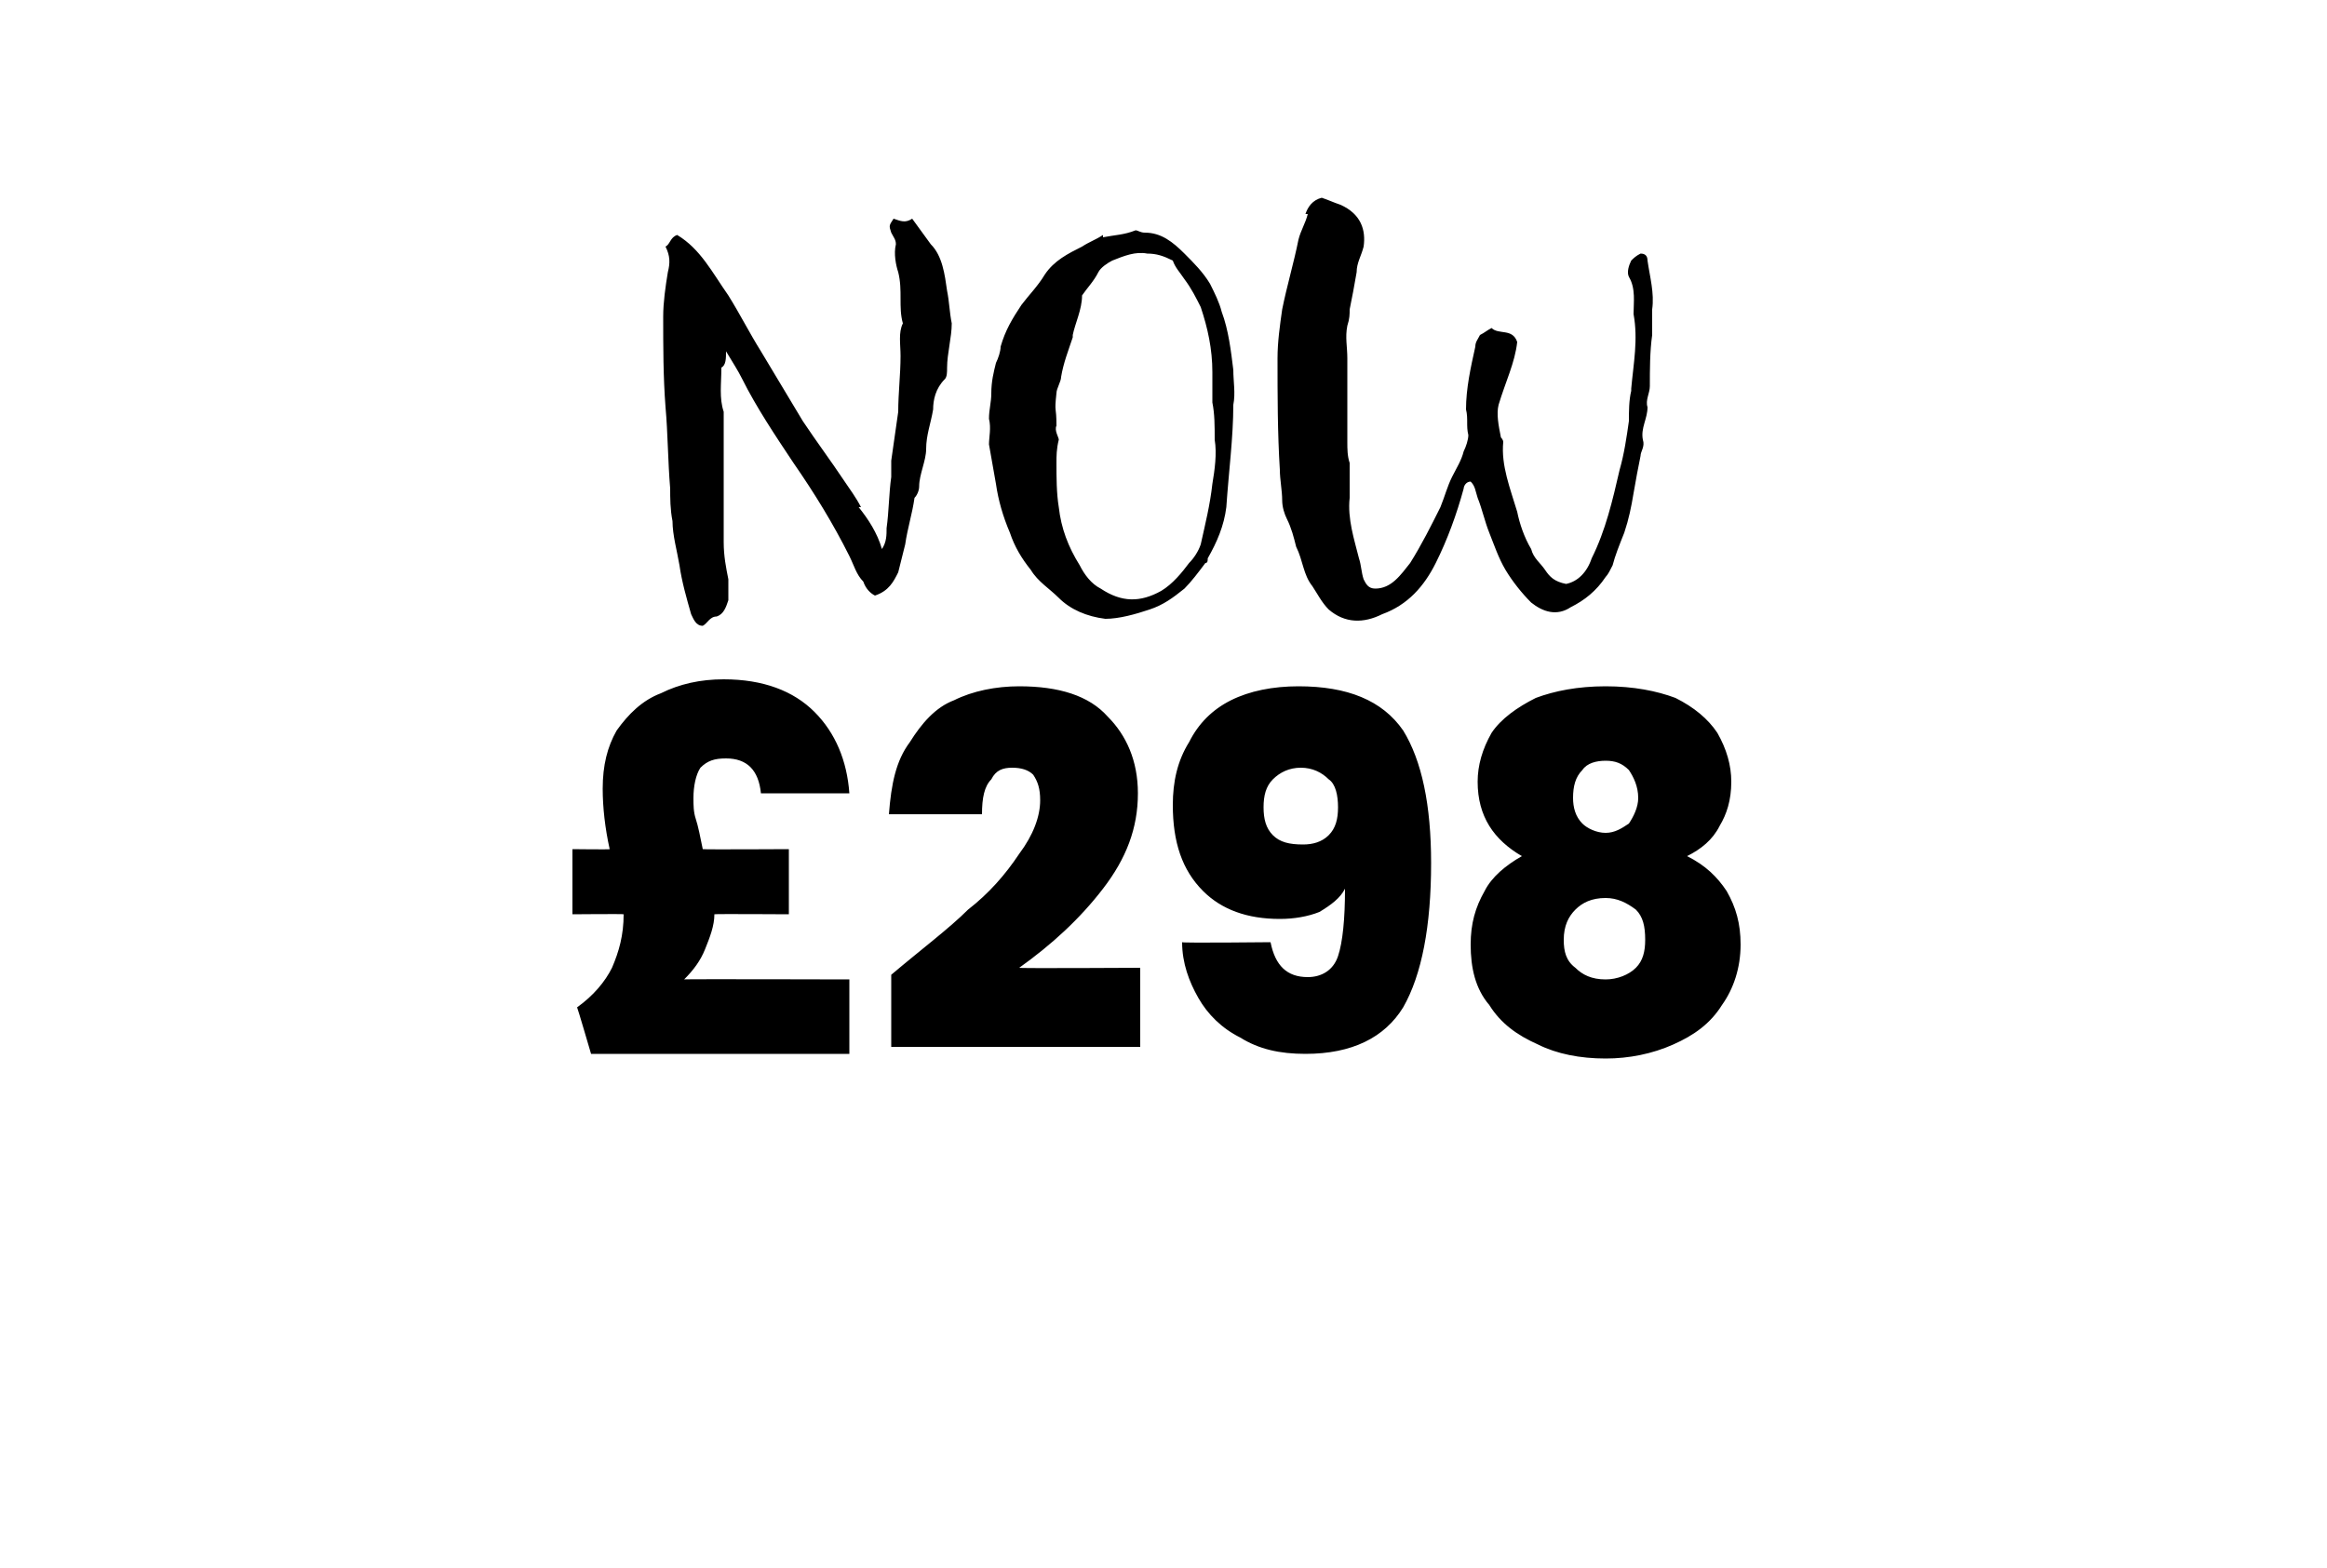
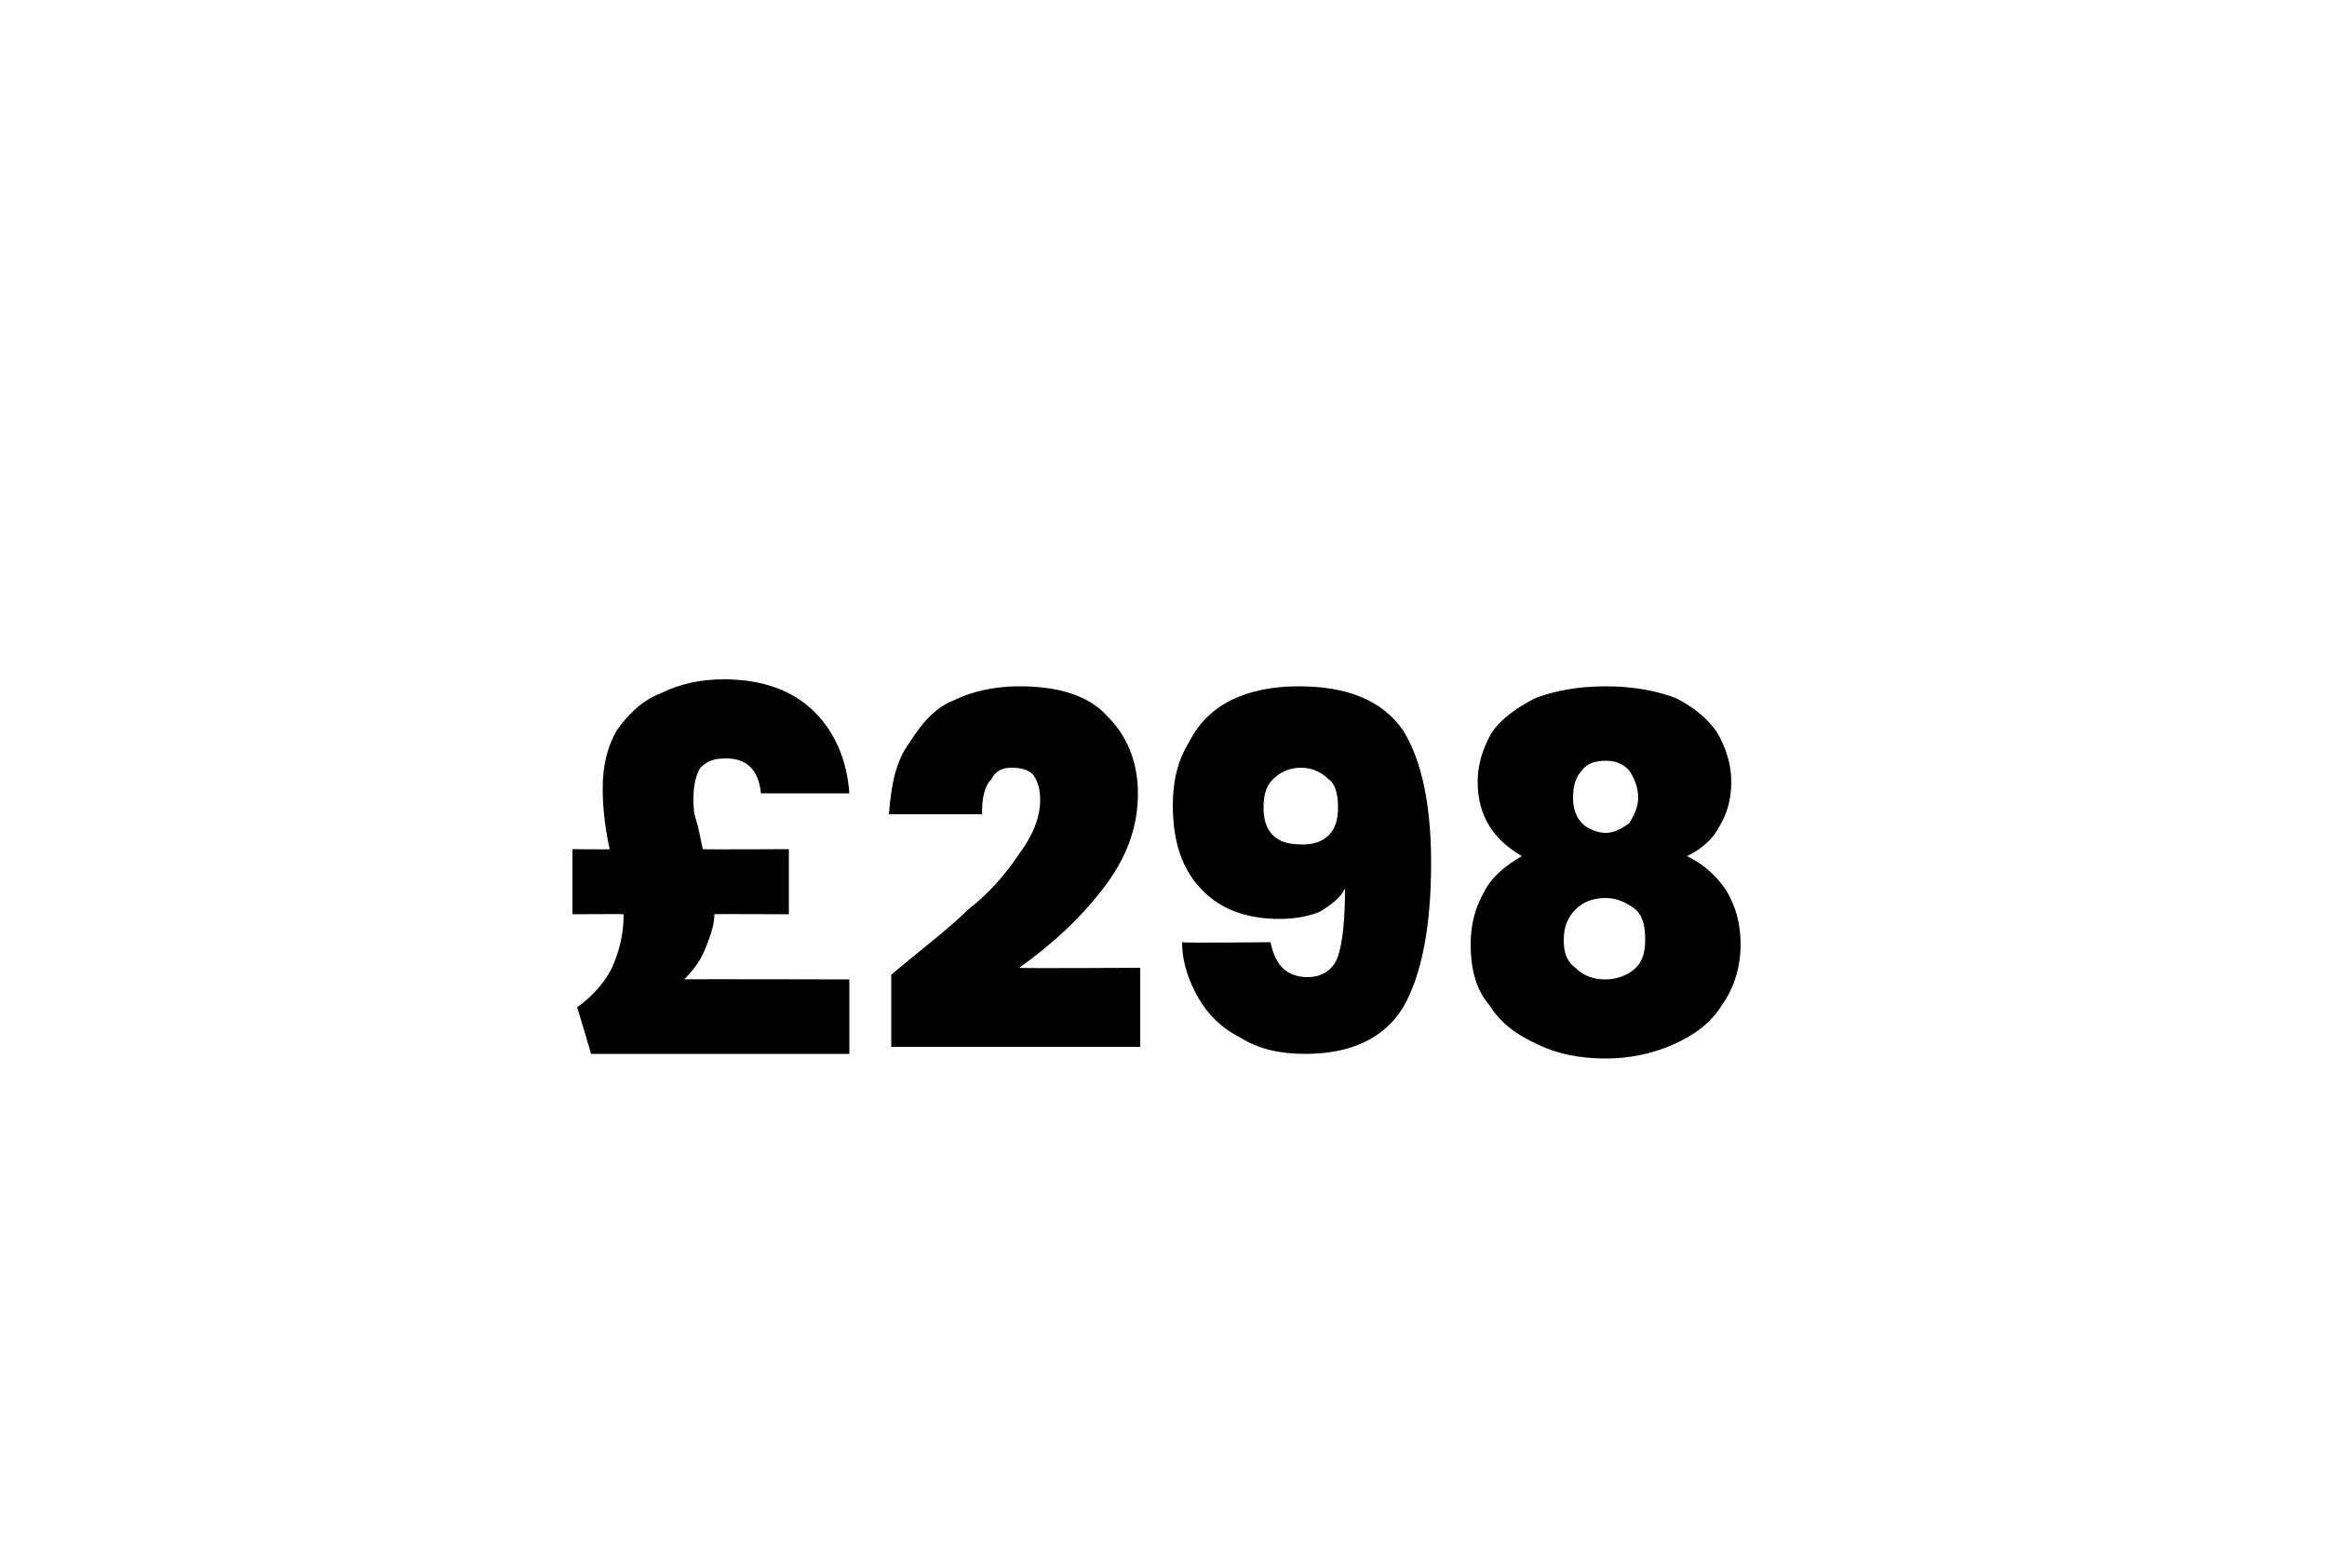
<svg xmlns="http://www.w3.org/2000/svg" version="1.1" width="100px" height="67.4px" viewBox="0 -2 100 67.4" style="top:-2px">
  <desc>NOW £298</desc>
  <defs />
  <g id="Polygon42078">
    <path d="M 36.5 40.1 L 36.5 43.3 L 25.4 43.3 C 25.4 43.3 24.82 41.32 24.8 41.3 C 25.5 40.8 26 40.2 26.3 39.6 C 26.6 38.9 26.8 38.2 26.8 37.3 C 26.82 37.28 24.6 37.3 24.6 37.3 L 24.6 34.5 C 24.6 34.5 26.25 34.52 26.2 34.5 C 26 33.6 25.9 32.7 25.9 31.9 C 25.9 30.9 26.1 30.1 26.5 29.4 C 27 28.7 27.6 28.1 28.4 27.8 C 29.2 27.4 30.1 27.2 31.1 27.2 C 32.8 27.2 34.1 27.7 35 28.6 C 35.9 29.5 36.4 30.7 36.5 32.1 C 36.5 32.1 32.7 32.1 32.7 32.1 C 32.6 31.1 32.1 30.6 31.2 30.6 C 30.7 30.6 30.4 30.7 30.1 31 C 29.9 31.3 29.8 31.8 29.8 32.3 C 29.8 32.6 29.8 32.9 29.9 33.2 C 30 33.5 30.1 34 30.2 34.5 C 30.25 34.52 33.9 34.5 33.9 34.5 L 33.9 37.3 C 33.9 37.3 30.71 37.28 30.7 37.3 C 30.7 37.8 30.5 38.3 30.3 38.8 C 30.1 39.3 29.8 39.7 29.4 40.1 C 29.36 40.08 36.5 40.1 36.5 40.1 Z M 38.3 39.9 C 39.6 38.8 40.8 37.9 41.6 37.1 C 42.5 36.4 43.2 35.6 43.8 34.7 C 44.4 33.9 44.7 33.1 44.7 32.4 C 44.7 31.9 44.6 31.6 44.4 31.3 C 44.2 31.1 43.9 31 43.5 31 C 43.1 31 42.8 31.1 42.6 31.5 C 42.3 31.8 42.2 32.3 42.2 33 C 42.2 33 38.2 33 38.2 33 C 38.3 31.7 38.5 30.7 39.1 29.9 C 39.6 29.1 40.2 28.4 41 28.1 C 41.8 27.7 42.8 27.5 43.8 27.5 C 45.5 27.5 46.8 27.9 47.6 28.8 C 48.4 29.6 48.9 30.7 48.9 32.1 C 48.9 33.6 48.4 34.9 47.4 36.2 C 46.4 37.5 45.2 38.6 43.8 39.6 C 43.75 39.63 49 39.6 49 39.6 L 49 43 L 38.3 43 L 38.3 39.9 C 38.3 39.9 38.27 39.89 38.3 39.9 Z M 54.6 38.5 C 54.8 39.5 55.3 40 56.2 40 C 56.8 40 57.3 39.7 57.5 39.1 C 57.7 38.5 57.8 37.5 57.8 36.2 C 57.6 36.6 57.2 36.9 56.7 37.2 C 56.2 37.4 55.6 37.5 55 37.5 C 53.6 37.5 52.5 37.1 51.7 36.3 C 50.8 35.4 50.4 34.2 50.4 32.6 C 50.4 31.6 50.6 30.7 51.1 29.9 C 51.5 29.1 52.1 28.5 52.9 28.1 C 53.7 27.7 54.7 27.5 55.8 27.5 C 57.9 27.5 59.4 28.1 60.3 29.4 C 61.1 30.7 61.5 32.6 61.5 35.1 C 61.5 37.8 61.1 39.9 60.3 41.3 C 59.5 42.6 58.1 43.3 56.1 43.3 C 55 43.3 54.1 43.1 53.3 42.6 C 52.5 42.2 51.9 41.6 51.5 40.9 C 51.1 40.2 50.8 39.4 50.8 38.5 C 50.79 38.54 54.6 38.5 54.6 38.5 C 54.6 38.5 54.65 38.54 54.6 38.5 Z M 56 34.3 C 56.4 34.3 56.8 34.2 57.1 33.9 C 57.4 33.6 57.5 33.2 57.5 32.7 C 57.5 32.2 57.4 31.7 57.1 31.5 C 56.8 31.2 56.4 31 55.9 31 C 55.4 31 55 31.2 54.7 31.5 C 54.4 31.8 54.3 32.2 54.3 32.7 C 54.3 33.2 54.4 33.6 54.7 33.9 C 55 34.2 55.4 34.3 56 34.3 C 56 34.3 56 34.3 56 34.3 Z M 65.4 34.8 C 64.2 34.1 63.5 33.1 63.5 31.6 C 63.5 30.9 63.7 30.2 64.1 29.5 C 64.5 28.9 65.2 28.4 66 28 C 66.8 27.7 67.8 27.5 69 27.5 C 70.2 27.5 71.2 27.7 72 28 C 72.8 28.4 73.4 28.9 73.8 29.5 C 74.2 30.2 74.4 30.9 74.4 31.6 C 74.4 32.4 74.2 33 73.9 33.5 C 73.6 34.1 73.1 34.5 72.5 34.8 C 73.3 35.2 73.8 35.7 74.2 36.3 C 74.6 37 74.8 37.7 74.8 38.6 C 74.8 39.6 74.5 40.5 74 41.2 C 73.5 42 72.8 42.5 71.9 42.9 C 71 43.3 70 43.5 69 43.5 C 67.9 43.5 66.9 43.3 66.1 42.9 C 65.2 42.5 64.5 42 64 41.2 C 63.4 40.5 63.2 39.6 63.2 38.6 C 63.2 37.7 63.4 37 63.8 36.3 C 64.1 35.7 64.7 35.2 65.4 34.8 C 65.4 34.8 65.4 34.8 65.4 34.8 Z M 70.4 32.3 C 70.4 31.8 70.2 31.4 70 31.1 C 69.7 30.8 69.4 30.7 69 30.7 C 68.6 30.7 68.2 30.8 68 31.1 C 67.7 31.4 67.6 31.8 67.6 32.3 C 67.6 32.7 67.7 33.1 68 33.4 C 68.2 33.6 68.6 33.8 69 33.8 C 69.4 33.8 69.7 33.6 70 33.4 C 70.2 33.1 70.4 32.7 70.4 32.3 C 70.4 32.3 70.4 32.3 70.4 32.3 Z M 69 36.6 C 68.4 36.6 68 36.8 67.7 37.1 C 67.4 37.4 67.2 37.8 67.2 38.4 C 67.2 38.9 67.3 39.3 67.7 39.6 C 68 39.9 68.4 40.1 69 40.1 C 69.5 40.1 70 39.9 70.3 39.6 C 70.6 39.3 70.7 38.9 70.7 38.4 C 70.7 37.8 70.6 37.4 70.3 37.1 C 69.9 36.8 69.5 36.6 69 36.6 C 69 36.6 69 36.6 69 36.6 Z " stroke="none" fill="#000" />
  </g>
  <g id="Polygon42077">
-     <path d="M 36.9 19.8 C 37.3 20.3 37.7 20.9 37.9 21.6 C 38.1 21.3 38.1 21 38.1 20.7 C 38.2 20 38.2 19.2 38.3 18.5 C 38.3 18.3 38.3 18.1 38.3 17.8 C 38.4 17.1 38.5 16.4 38.6 15.7 C 38.6 14.9 38.7 14.1 38.7 13.3 C 38.7 12.8 38.6 12.3 38.8 11.9 C 38.6 11.2 38.8 10.5 38.6 9.7 C 38.5 9.4 38.4 8.9 38.5 8.5 C 38.5 8.3 38.4 8.2 38.3 8 C 38.2 7.7 38.2 7.7 38.4 7.4 C 38.7 7.5 38.9 7.6 39.2 7.4 C 39.5 7.8 39.7 8.1 40 8.5 C 40.5 9 40.6 9.8 40.7 10.5 C 40.8 11 40.8 11.4 40.9 11.9 C 40.9 12.5 40.7 13.2 40.7 13.8 C 40.7 14 40.7 14.2 40.6 14.3 C 40.2 14.7 40.1 15.2 40.1 15.6 C 40 16.2 39.8 16.7 39.8 17.3 C 39.8 17.8 39.5 18.4 39.5 18.9 C 39.5 19.1 39.4 19.3 39.3 19.4 C 39.2 20.1 39 20.7 38.9 21.4 C 38.8 21.8 38.7 22.2 38.6 22.6 C 38.4 23 38.2 23.4 37.6 23.6 C 37.4 23.5 37.2 23.3 37.1 23 C 36.8 22.7 36.7 22.3 36.5 21.9 C 35.8 20.5 35 19.2 34.1 17.9 C 33.3 16.7 32.5 15.5 31.9 14.3 C 31.7 13.9 31.5 13.6 31.2 13.1 C 31.2 13.4 31.2 13.7 31 13.8 C 31 14.5 30.9 15.1 31.1 15.7 C 31.1 15.9 31.1 16.1 31.1 16.2 C 31.1 17.9 31.1 19.6 31.1 21.3 C 31.1 21.9 31.2 22.4 31.3 22.9 C 31.3 23.2 31.3 23.5 31.3 23.8 C 31.2 24.1 31.1 24.4 30.8 24.5 C 30.5 24.5 30.4 24.8 30.2 24.9 C 29.9 24.9 29.8 24.6 29.7 24.4 C 29.5 23.7 29.3 23 29.2 22.3 C 29.1 21.7 28.9 21 28.9 20.4 C 28.8 19.9 28.8 19.4 28.8 19 C 28.7 17.8 28.7 16.6 28.6 15.5 C 28.5 14.2 28.5 12.9 28.5 11.6 C 28.5 11 28.6 10.3 28.7 9.7 C 28.8 9.3 28.8 9 28.6 8.6 C 28.8 8.5 28.8 8.2 29.1 8.1 C 30.1 8.7 30.6 9.7 31.3 10.7 C 31.8 11.5 32.2 12.3 32.7 13.1 C 33.3 14.1 33.9 15.1 34.5 16.1 C 35.1 17 35.7 17.8 36.3 18.7 C 36.5 19 36.8 19.4 37 19.8 C 37 19.8 36.9 19.8 36.9 19.8 Z M 47.4 8.2 C 47.9 8.1 48.3 8.1 48.8 7.9 C 48.9 7.9 49 8 49.2 8 C 49.9 8 50.4 8.4 50.9 8.9 C 51.3 9.3 51.7 9.7 52 10.2 C 52.2 10.6 52.4 11 52.5 11.4 C 52.8 12.2 52.9 13.1 53 13.9 C 53 14.4 53.1 14.9 53 15.4 C 53 16.8 52.8 18.3 52.7 19.8 C 52.6 20.6 52.3 21.3 51.9 22 C 51.9 22.1 51.9 22.2 51.8 22.2 C 51.5 22.6 51.2 23 50.9 23.3 C 50.4 23.7 50 24 49.4 24.2 C 48.8 24.4 48.1 24.6 47.5 24.6 C 46.7 24.5 46 24.2 45.5 23.7 C 45.1 23.3 44.6 23 44.3 22.5 C 43.9 22 43.6 21.5 43.4 20.9 C 43.1 20.2 42.9 19.5 42.8 18.8 C 42.7 18.2 42.6 17.7 42.5 17.1 C 42.5 16.8 42.6 16.4 42.5 16 C 42.5 15.6 42.6 15.3 42.6 14.9 C 42.6 14.4 42.7 14 42.8 13.6 C 42.9 13.4 43 13.1 43 12.9 C 43.2 12.2 43.5 11.7 43.9 11.1 C 44.2 10.7 44.6 10.3 44.9 9.8 C 45.3 9.2 45.9 8.9 46.5 8.6 C 46.8 8.4 47.1 8.3 47.4 8.1 C 47.4 8.1 47.4 8.2 47.4 8.2 Z M 46.1 12.5 C 45.9 13.1 45.7 13.6 45.6 14.2 C 45.6 14.4 45.4 14.7 45.4 14.9 C 45.3 15.8 45.4 15.4 45.4 16.3 C 45.3 16.5 45.5 16.8 45.5 16.9 C 45.4 17.3 45.4 17.6 45.4 17.9 C 45.4 18.5 45.4 19.2 45.5 19.8 C 45.6 20.7 45.9 21.5 46.4 22.3 C 46.6 22.7 46.9 23.1 47.3 23.3 C 48.2 23.9 49 23.9 49.9 23.4 C 50.4 23.1 50.8 22.6 51.1 22.2 C 51.3 22 51.5 21.7 51.6 21.4 C 51.8 20.5 52 19.7 52.1 18.8 C 52.2 18.2 52.3 17.5 52.2 16.9 C 52.2 16.3 52.2 15.8 52.1 15.3 C 52.1 14.8 52.1 14.4 52.1 14 C 52.1 13 51.9 12.1 51.6 11.2 C 51.4 10.8 51.2 10.4 50.9 10 C 50.7 9.7 50.5 9.5 50.4 9.2 C 50 9 49.7 8.9 49.3 8.9 C 48.8 8.8 48.3 9 47.8 9.2 C 47.6 9.3 47.3 9.5 47.2 9.7 C 47 10.1 46.7 10.4 46.5 10.7 C 46.5 11.3 46.2 11.9 46.1 12.4 C 46.1 12.4 46.1 12.5 46.1 12.5 Z M 56.1 7.2 C 56.2 6.9 56.4 6.6 56.8 6.5 C 57.1 6.6 57.3 6.7 57.6 6.8 C 58.5 7.2 58.7 7.9 58.6 8.6 C 58.5 9 58.3 9.3 58.3 9.7 C 58.2 10.3 58.1 10.8 58 11.3 C 58 11.5 58 11.7 57.9 12 C 57.8 12.5 57.9 12.9 57.9 13.4 C 57.9 14.6 57.9 15.8 57.9 17 C 57.9 17.3 57.9 17.6 58 17.9 C 58 18.4 58 18.9 58 19.4 C 57.9 20.3 58.2 21.2 58.4 22 C 58.5 22.3 58.5 22.6 58.6 22.9 C 58.7 23.1 58.8 23.3 59.1 23.3 C 59.8 23.3 60.2 22.7 60.6 22.2 C 61.1 21.4 61.5 20.6 61.9 19.8 C 62.1 19.3 62.2 18.9 62.4 18.5 C 62.6 18.1 62.8 17.8 62.9 17.4 C 63 17.2 63.1 16.9 63.1 16.7 C 63 16.3 63.1 16 63 15.6 C 63 14.7 63.2 13.8 63.4 12.9 C 63.4 12.7 63.5 12.6 63.6 12.4 C 63.8 12.3 63.9 12.2 64.1 12.1 C 64.4 12.4 65 12.1 65.2 12.7 C 65.1 13.6 64.7 14.4 64.4 15.4 C 64.3 15.8 64.4 16.3 64.5 16.8 C 64.5 16.8 64.6 16.9 64.6 17 C 64.5 18 64.9 19 65.2 20 C 65.3 20.5 65.5 21.1 65.8 21.6 C 65.9 22 66.2 22.2 66.4 22.5 C 66.6 22.8 66.8 23 67.3 23.1 C 67.8 23 68.2 22.6 68.4 22 C 69 20.8 69.3 19.5 69.6 18.2 C 69.8 17.5 69.9 16.8 70 16.1 C 70 15.7 70 15.2 70.1 14.8 C 70.1 14.8 70.1 14.7 70.1 14.7 C 70.2 13.6 70.4 12.6 70.2 11.5 C 70.2 11 70.3 10.4 70 9.9 C 69.9 9.7 70 9.4 70.1 9.2 C 70.2 9.1 70.3 9 70.5 8.9 C 70.7 8.9 70.8 9 70.8 9.2 C 70.9 9.9 71.1 10.6 71 11.3 C 71 11.6 71 12 71 12.4 C 70.9 13.1 70.9 13.9 70.9 14.6 C 70.9 14.9 70.7 15.2 70.8 15.5 C 70.8 16 70.5 16.4 70.6 16.9 C 70.7 17.2 70.5 17.4 70.5 17.6 C 70.4 18.1 70.3 18.6 70.2 19.2 C 70.1 19.8 70 20.3 69.8 20.9 C 69.6 21.4 69.4 21.9 69.3 22.3 C 69.2 22.5 69.1 22.7 69 22.8 C 68.6 23.4 68.1 23.8 67.5 24.1 C 66.9 24.5 66.3 24.3 65.8 23.9 C 65.4 23.5 65 23 64.7 22.5 C 64.4 22 64.2 21.4 64 20.9 C 63.8 20.4 63.7 19.9 63.5 19.4 C 63.4 19.1 63.4 18.9 63.2 18.7 C 63 18.7 62.9 18.9 62.9 19 C 62.6 20.1 62.2 21.2 61.7 22.2 C 61.2 23.2 60.5 24 59.4 24.4 C 58.6 24.8 57.8 24.8 57.1 24.2 C 56.8 23.9 56.6 23.5 56.4 23.2 C 56 22.7 56 22.1 55.7 21.5 C 55.6 21.1 55.5 20.7 55.3 20.3 C 55.2 20.1 55.1 19.8 55.1 19.5 C 55.1 19.1 55 18.6 55 18.2 C 54.9 16.6 54.9 15 54.9 13.4 C 54.9 12.7 55 12 55.1 11.3 C 55.3 10.3 55.6 9.3 55.8 8.3 C 55.9 7.9 56.1 7.6 56.2 7.2 C 56.2 7.2 56.1 7.2 56.1 7.2 Z " stroke="none" fill="#000" />
-   </g>
+     </g>
</svg>